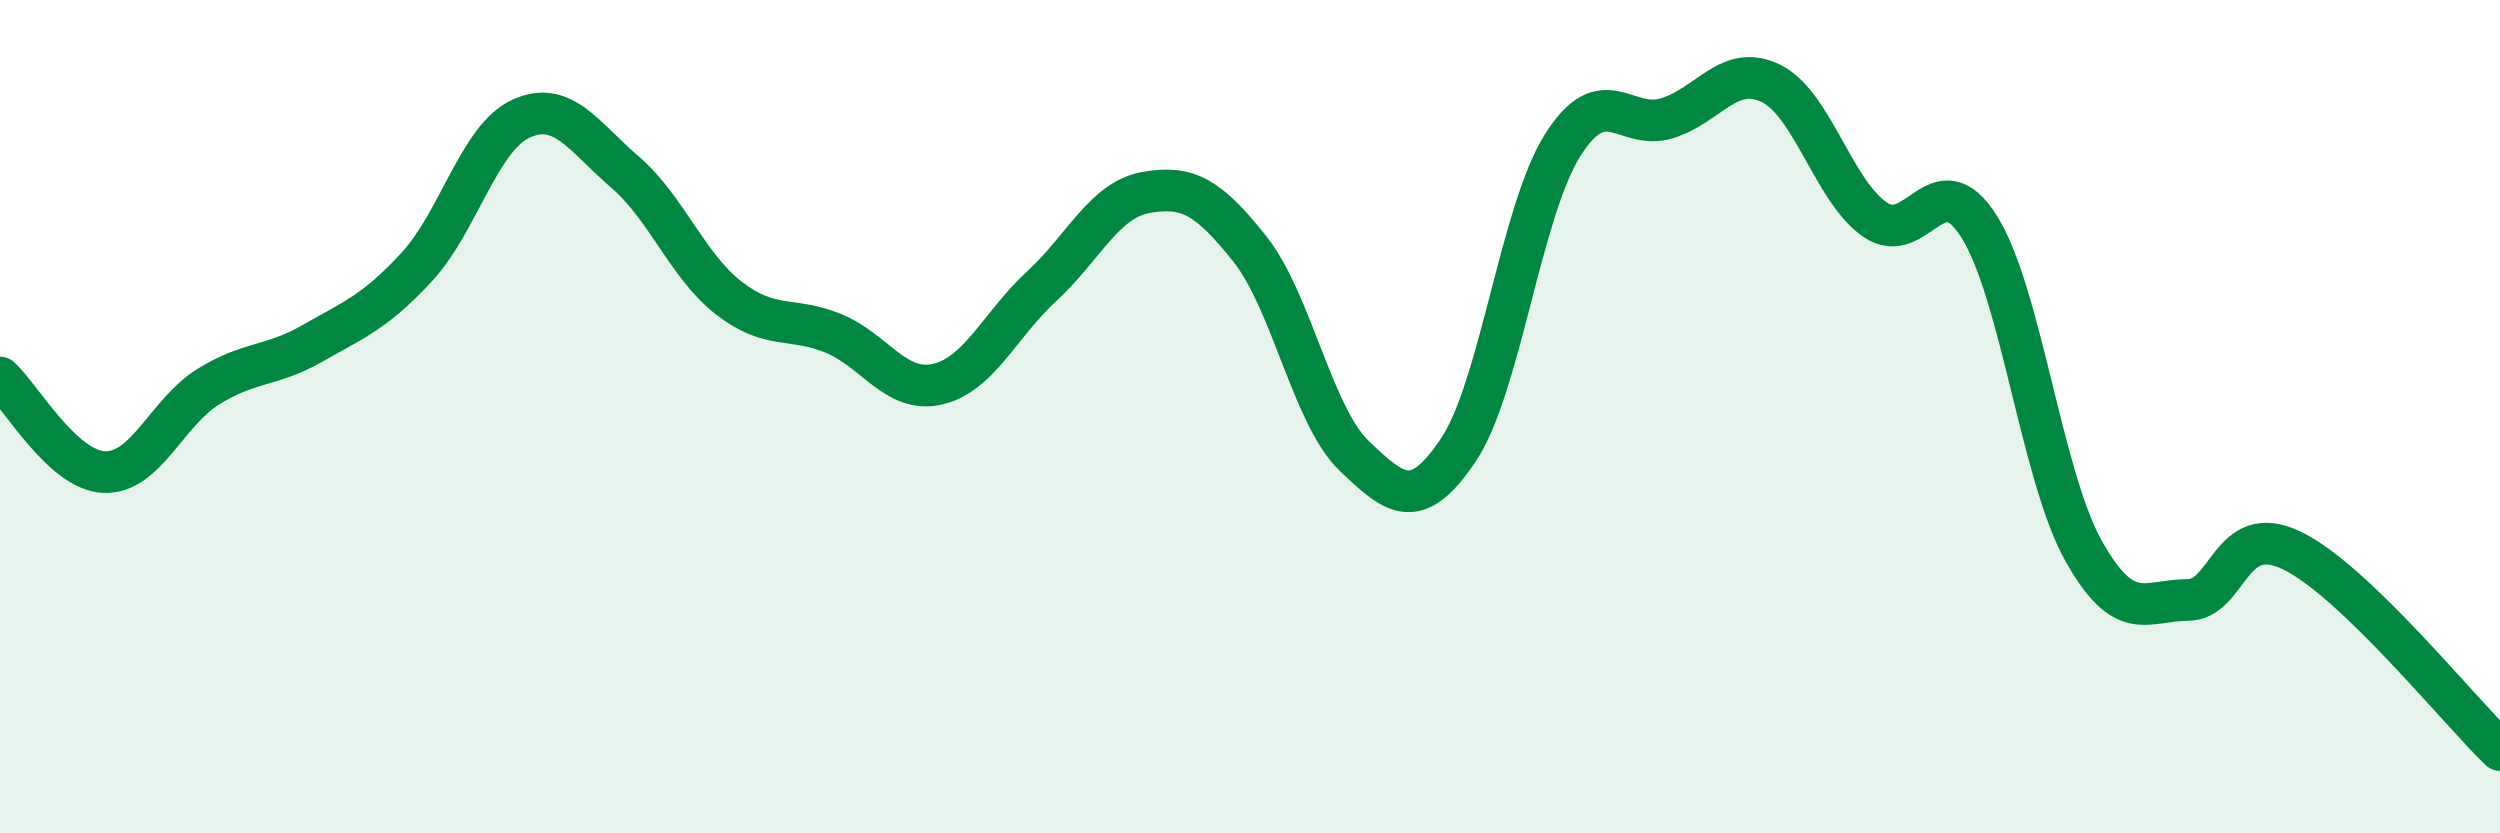
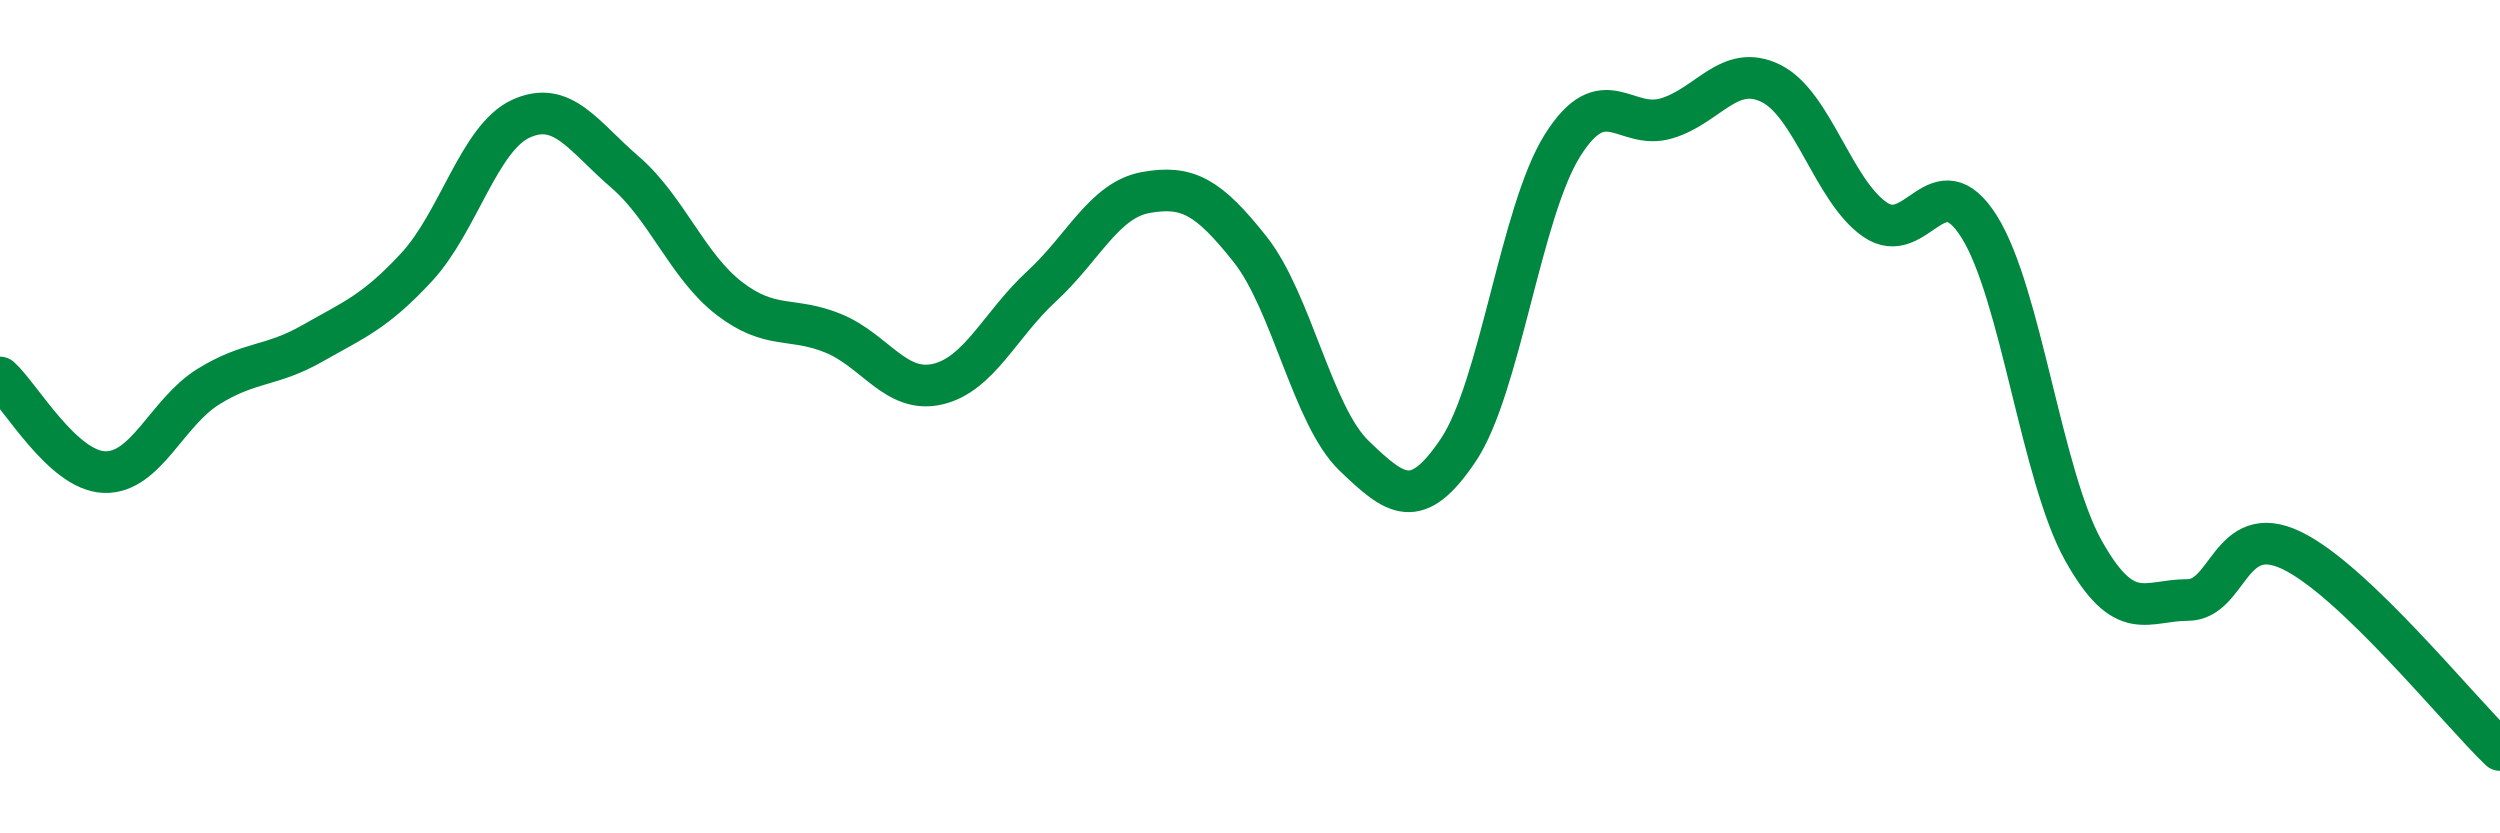
<svg xmlns="http://www.w3.org/2000/svg" width="60" height="20" viewBox="0 0 60 20">
-   <path d="M 0,9.06 C 0.5,9.51 1.5,11.29 2.5,11.33 C 3.5,11.37 4,9.9 5,9.28 C 6,8.66 6.5,8.81 7.5,8.24 C 8.5,7.67 9,7.49 10,6.41 C 11,5.33 11.5,3.31 12.5,2.85 C 13.5,2.39 14,3.27 15,4.13 C 16,4.99 16.5,6.39 17.5,7.16 C 18.5,7.93 19,7.59 20,8 C 21,8.41 21.5,9.45 22.5,9.22 C 23.5,8.99 24,7.79 25,6.87 C 26,5.95 26.5,4.8 27.5,4.62 C 28.5,4.44 29,4.72 30,5.98 C 31,7.24 31.5,9.98 32.5,10.94 C 33.5,11.9 34,12.29 35,10.8 C 36,9.31 36.5,5.08 37.5,3.49 C 38.5,1.9 39,3.14 40,2.84 C 41,2.54 41.5,1.51 42.5,2 C 43.5,2.49 44,4.58 45,5.27 C 46,5.96 46.5,3.85 47.5,5.44 C 48.5,7.03 49,11.42 50,13.21 C 51,15 51.5,14.4 52.5,14.4 C 53.5,14.4 53.5,12.49 55,13.21 C 56.5,13.93 59,17.04 60,18L60 20L0 20Z" fill="#008740" opacity="0.1" stroke-linecap="round" stroke-linejoin="round" />
  <path d="M 0,9.06 C 0.5,9.51 1.5,11.29 2.5,11.33 C 3.5,11.37 4,9.9 5,9.28 C 6,8.66 6.5,8.81 7.5,8.24 C 8.5,7.67 9,7.49 10,6.41 C 11,5.33 11.5,3.31 12.5,2.85 C 13.5,2.39 14,3.27 15,4.13 C 16,4.99 16.5,6.39 17.5,7.16 C 18.5,7.93 19,7.59 20,8 C 21,8.41 21.5,9.45 22.5,9.22 C 23.5,8.99 24,7.79 25,6.87 C 26,5.95 26.5,4.8 27.5,4.62 C 28.5,4.44 29,4.72 30,5.98 C 31,7.24 31.5,9.98 32.5,10.94 C 33.5,11.9 34,12.29 35,10.8 C 36,9.31 36.5,5.08 37.5,3.49 C 38.5,1.9 39,3.14 40,2.84 C 41,2.54 41.5,1.51 42.5,2 C 43.5,2.49 44,4.58 45,5.27 C 46,5.96 46.5,3.85 47.5,5.44 C 48.5,7.03 49,11.42 50,13.21 C 51,15 51.5,14.4 52.5,14.4 C 53.5,14.4 53.5,12.49 55,13.21 C 56.5,13.93 59,17.04 60,18" stroke="#008740" stroke-width="1" fill="none" stroke-linecap="round" stroke-linejoin="round" />
</svg>